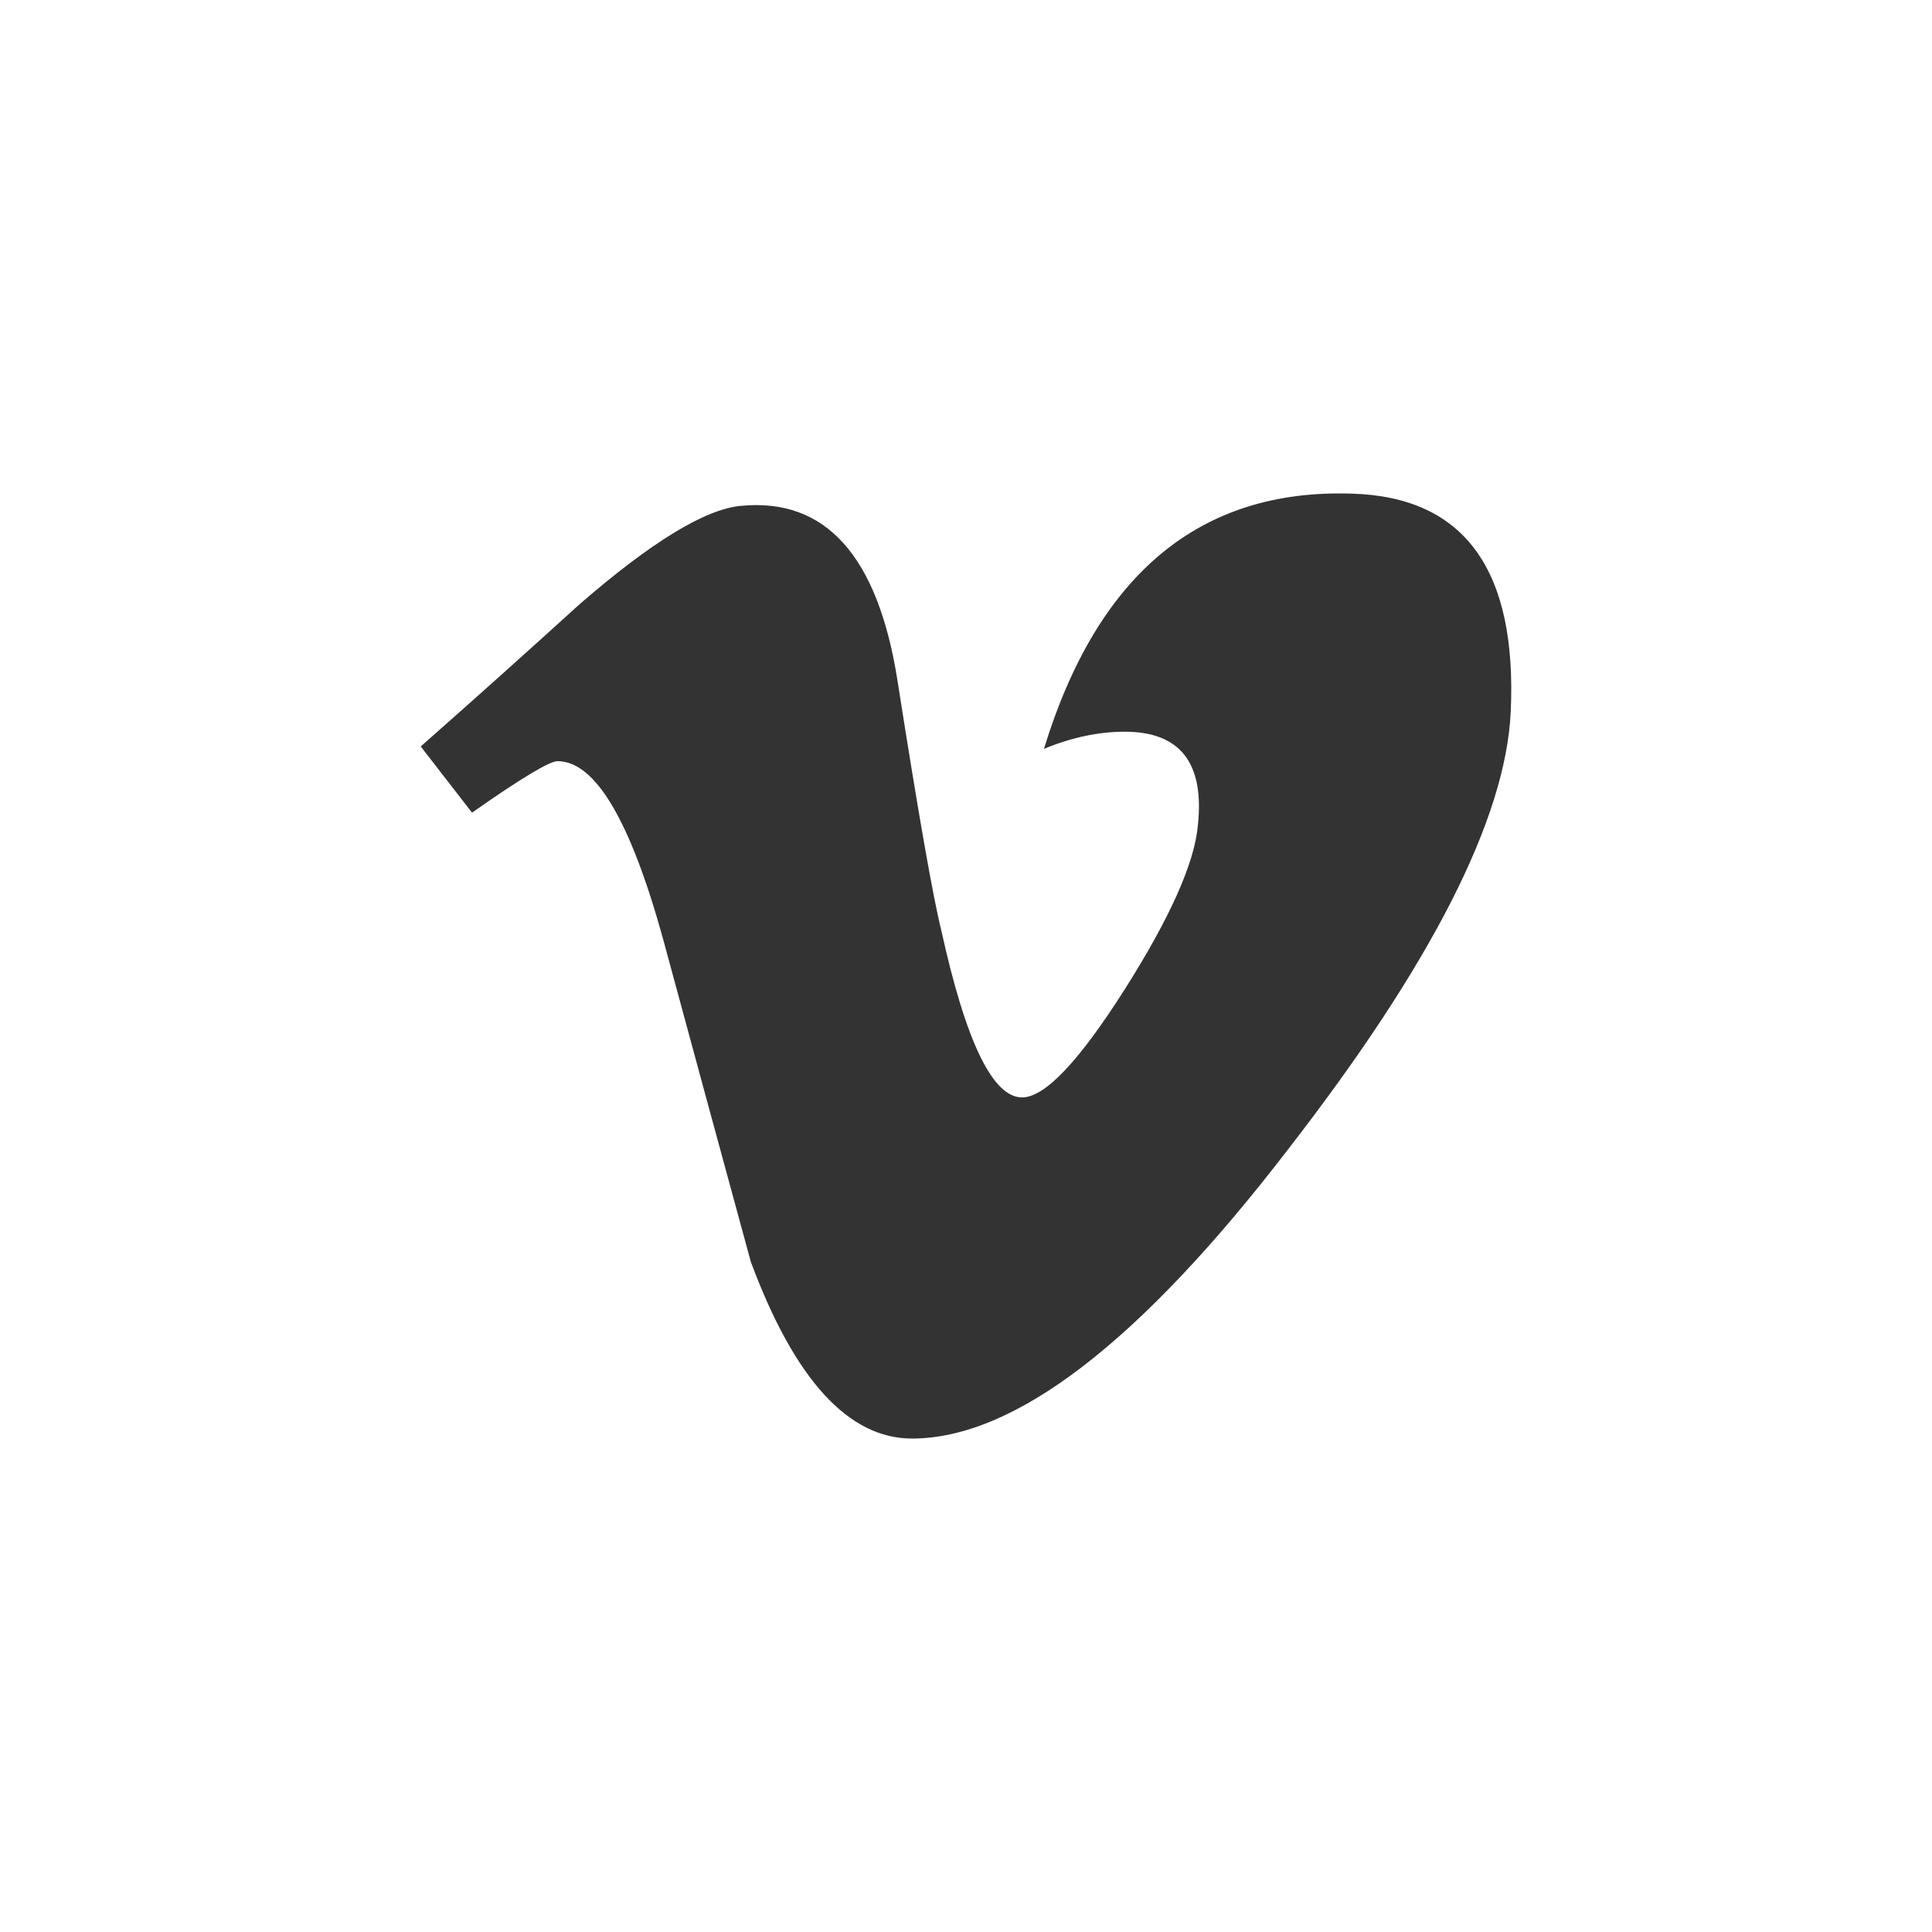
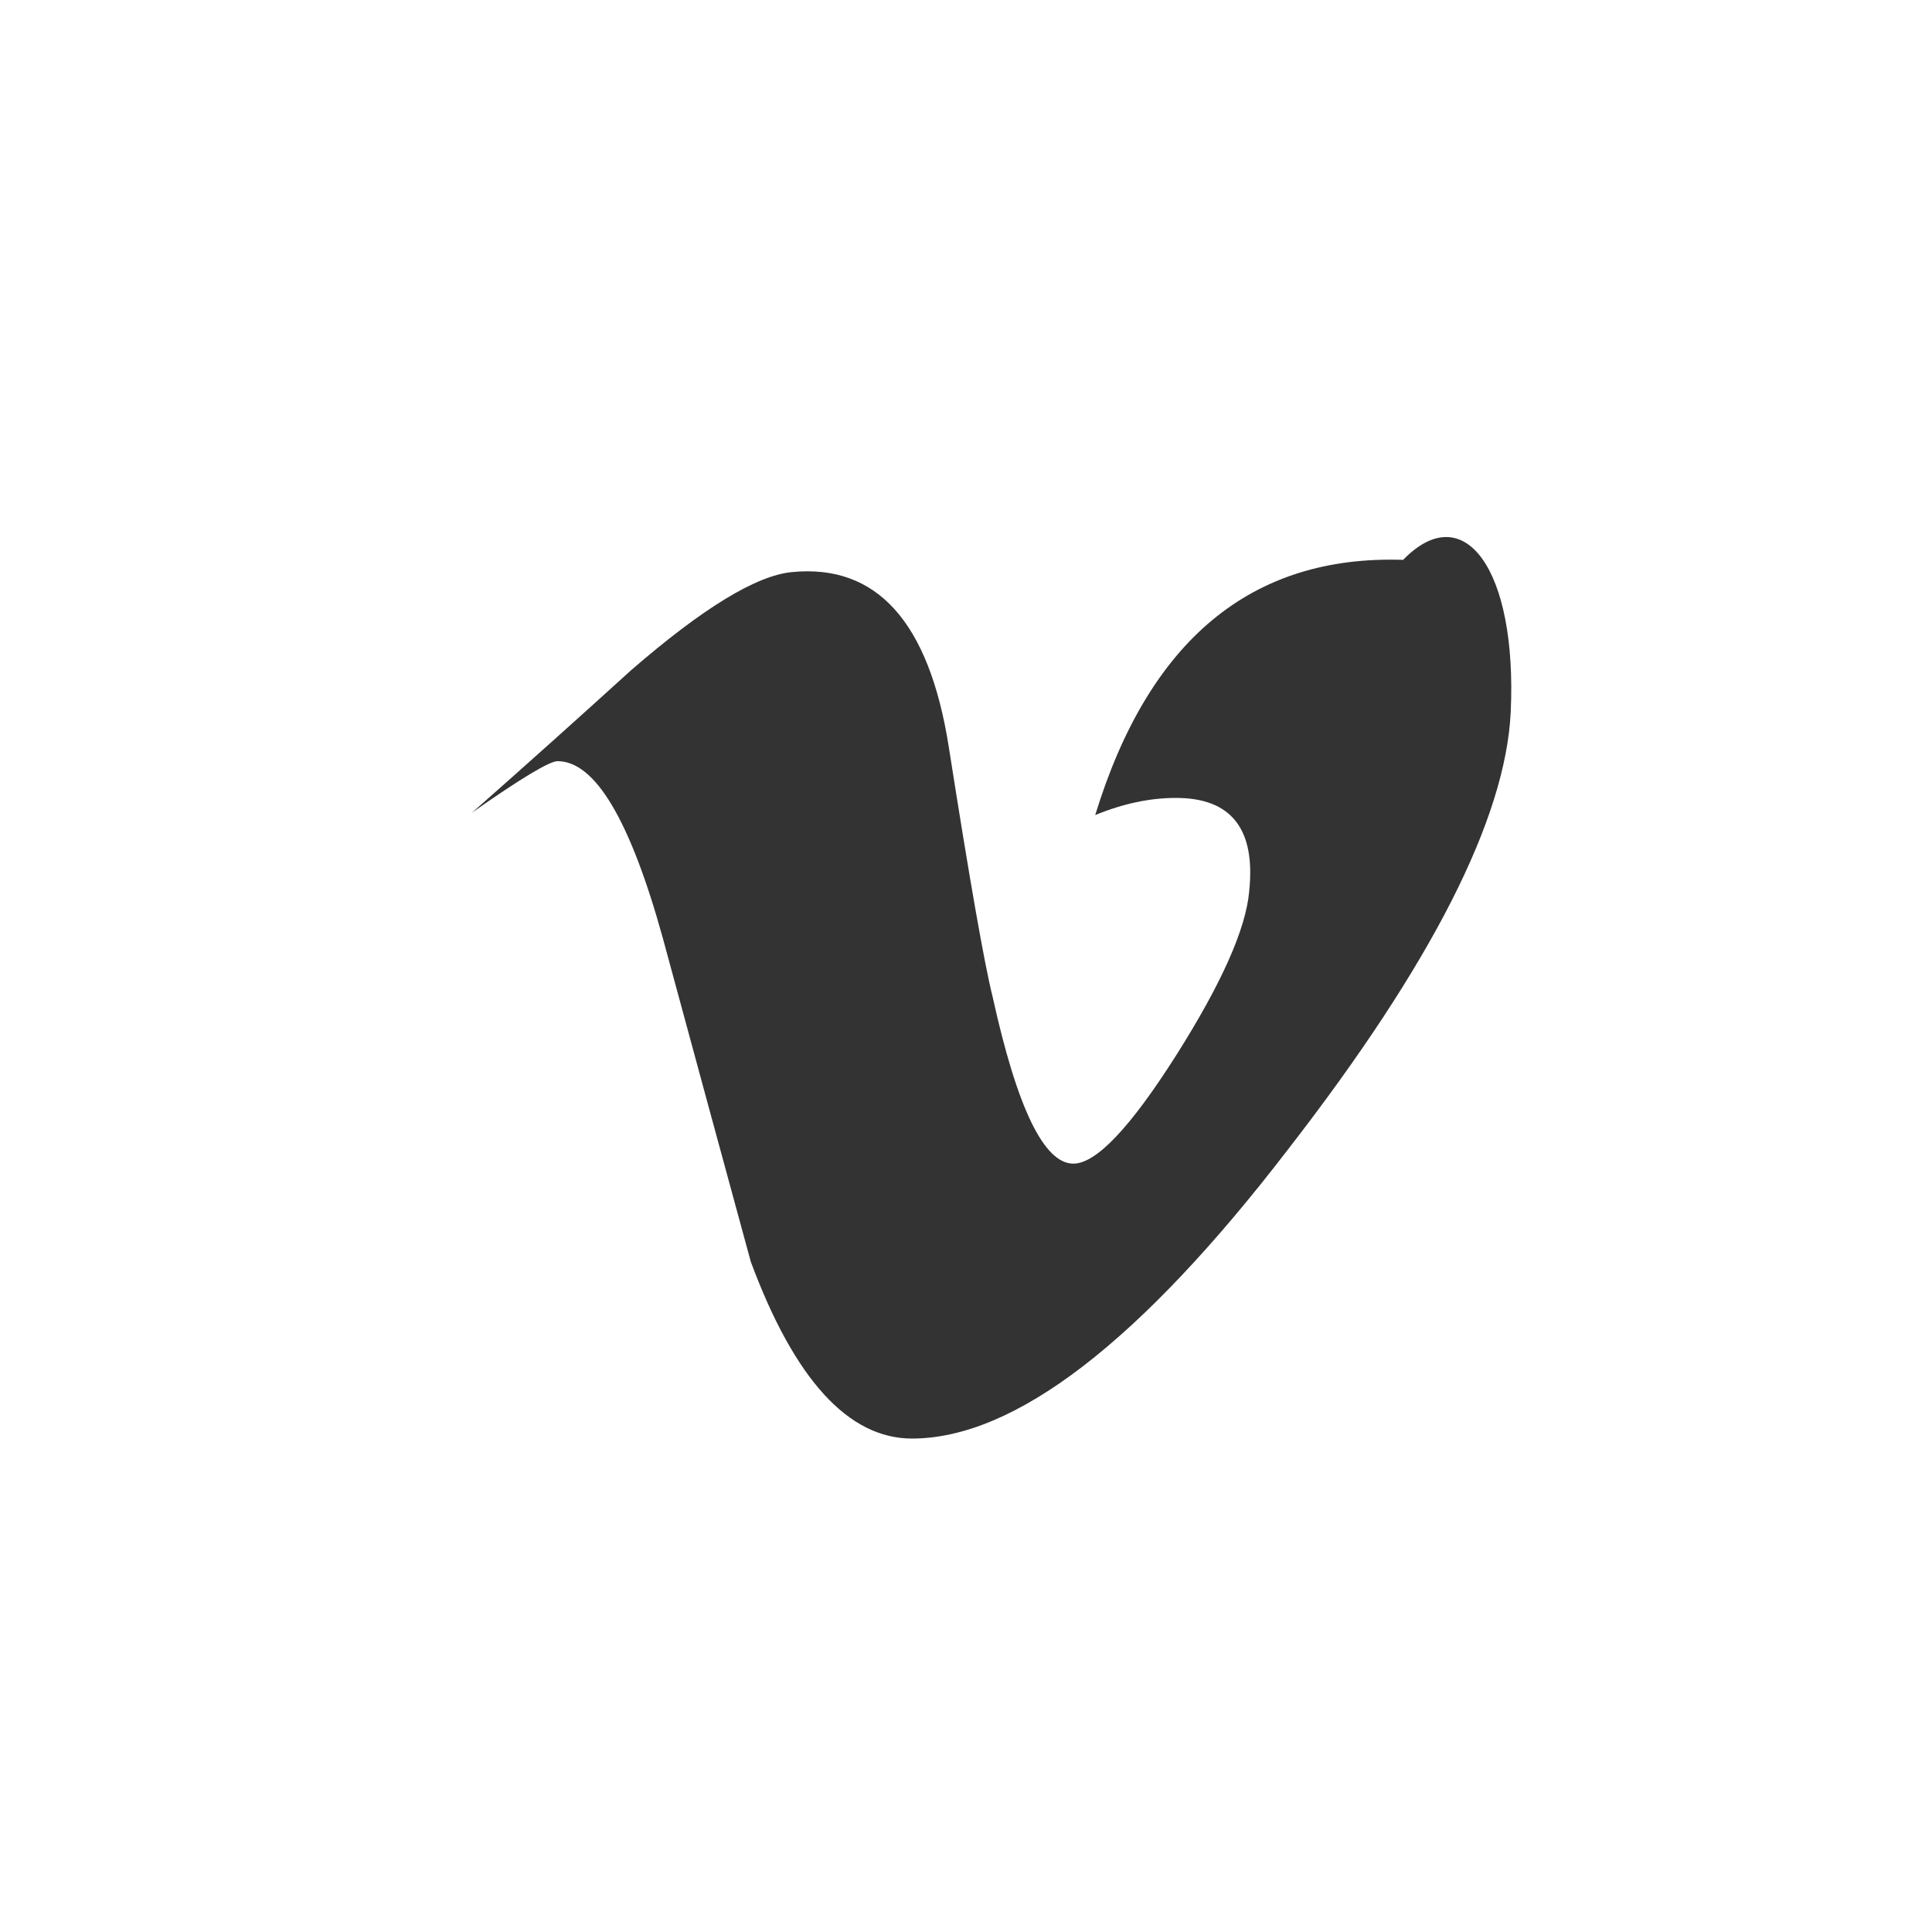
<svg xmlns="http://www.w3.org/2000/svg" version="1.1" id="Ebene_1" x="0px" y="0px" width="283.46px" height="283.46px" viewBox="0 0 283.46 283.46" enable-background="new 0 0 283.46 283.46" xml:space="preserve">
  <rect x="0" y="0" width="283.46" height="283.46" fill="#333333" stroke="none" />
-   <path fill="#FFFFFF" d="M0,0v283.46h283.46V0H0z M221.65,104.464c-0.732,15.62-11.591,36.987-32.622,64.109  c-21.739,28.329-40.173,42.489-55.228,42.489c-9.309,0-17.222-8.646-23.641-25.931c-4.31-15.84-8.636-31.683-12.924-47.545  c-4.785-17.272-9.927-25.909-15.434-25.909c-1.167,0-5.367,2.51-12.548,7.556l-7.523-9.715c7.896-6.959,15.666-13.927,23.333-20.892  c10.51-9.111,18.385-13.926,23.643-14.408c12.427-1.198,20.069,7.327,22.961,25.57c3.085,19.698,5.24,31.934,6.444,36.74  c3.594,16.316,7.528,24.485,11.852,24.485c3.329,0,8.341-5.278,15.052-15.851c6.684-10.556,10.267-18.599,10.742-24.126  c0.958-9.128-2.632-13.681-10.742-13.681c-3.848,0-7.792,0.844-11.852,2.516c7.883-25.694,22.935-38.171,45.177-37.445  C214.845,72.9,222.615,83.589,221.65,104.464z" />
+   <path fill="#FFFFFF" d="M0,0v283.46h283.46V0H0z M221.65,104.464c-0.732,15.62-11.591,36.987-32.622,64.109  c-21.739,28.329-40.173,42.489-55.228,42.489c-9.309,0-17.222-8.646-23.641-25.931c-4.31-15.84-8.636-31.683-12.924-47.545  c-4.785-17.272-9.927-25.909-15.434-25.909c-1.167,0-5.367,2.51-12.548,7.556c7.896-6.959,15.666-13.927,23.333-20.892  c10.51-9.111,18.385-13.926,23.643-14.408c12.427-1.198,20.069,7.327,22.961,25.57c3.085,19.698,5.24,31.934,6.444,36.74  c3.594,16.316,7.528,24.485,11.852,24.485c3.329,0,8.341-5.278,15.052-15.851c6.684-10.556,10.267-18.599,10.742-24.126  c0.958-9.128-2.632-13.681-10.742-13.681c-3.848,0-7.792,0.844-11.852,2.516c7.883-25.694,22.935-38.171,45.177-37.445  C214.845,72.9,222.615,83.589,221.65,104.464z" />
</svg>